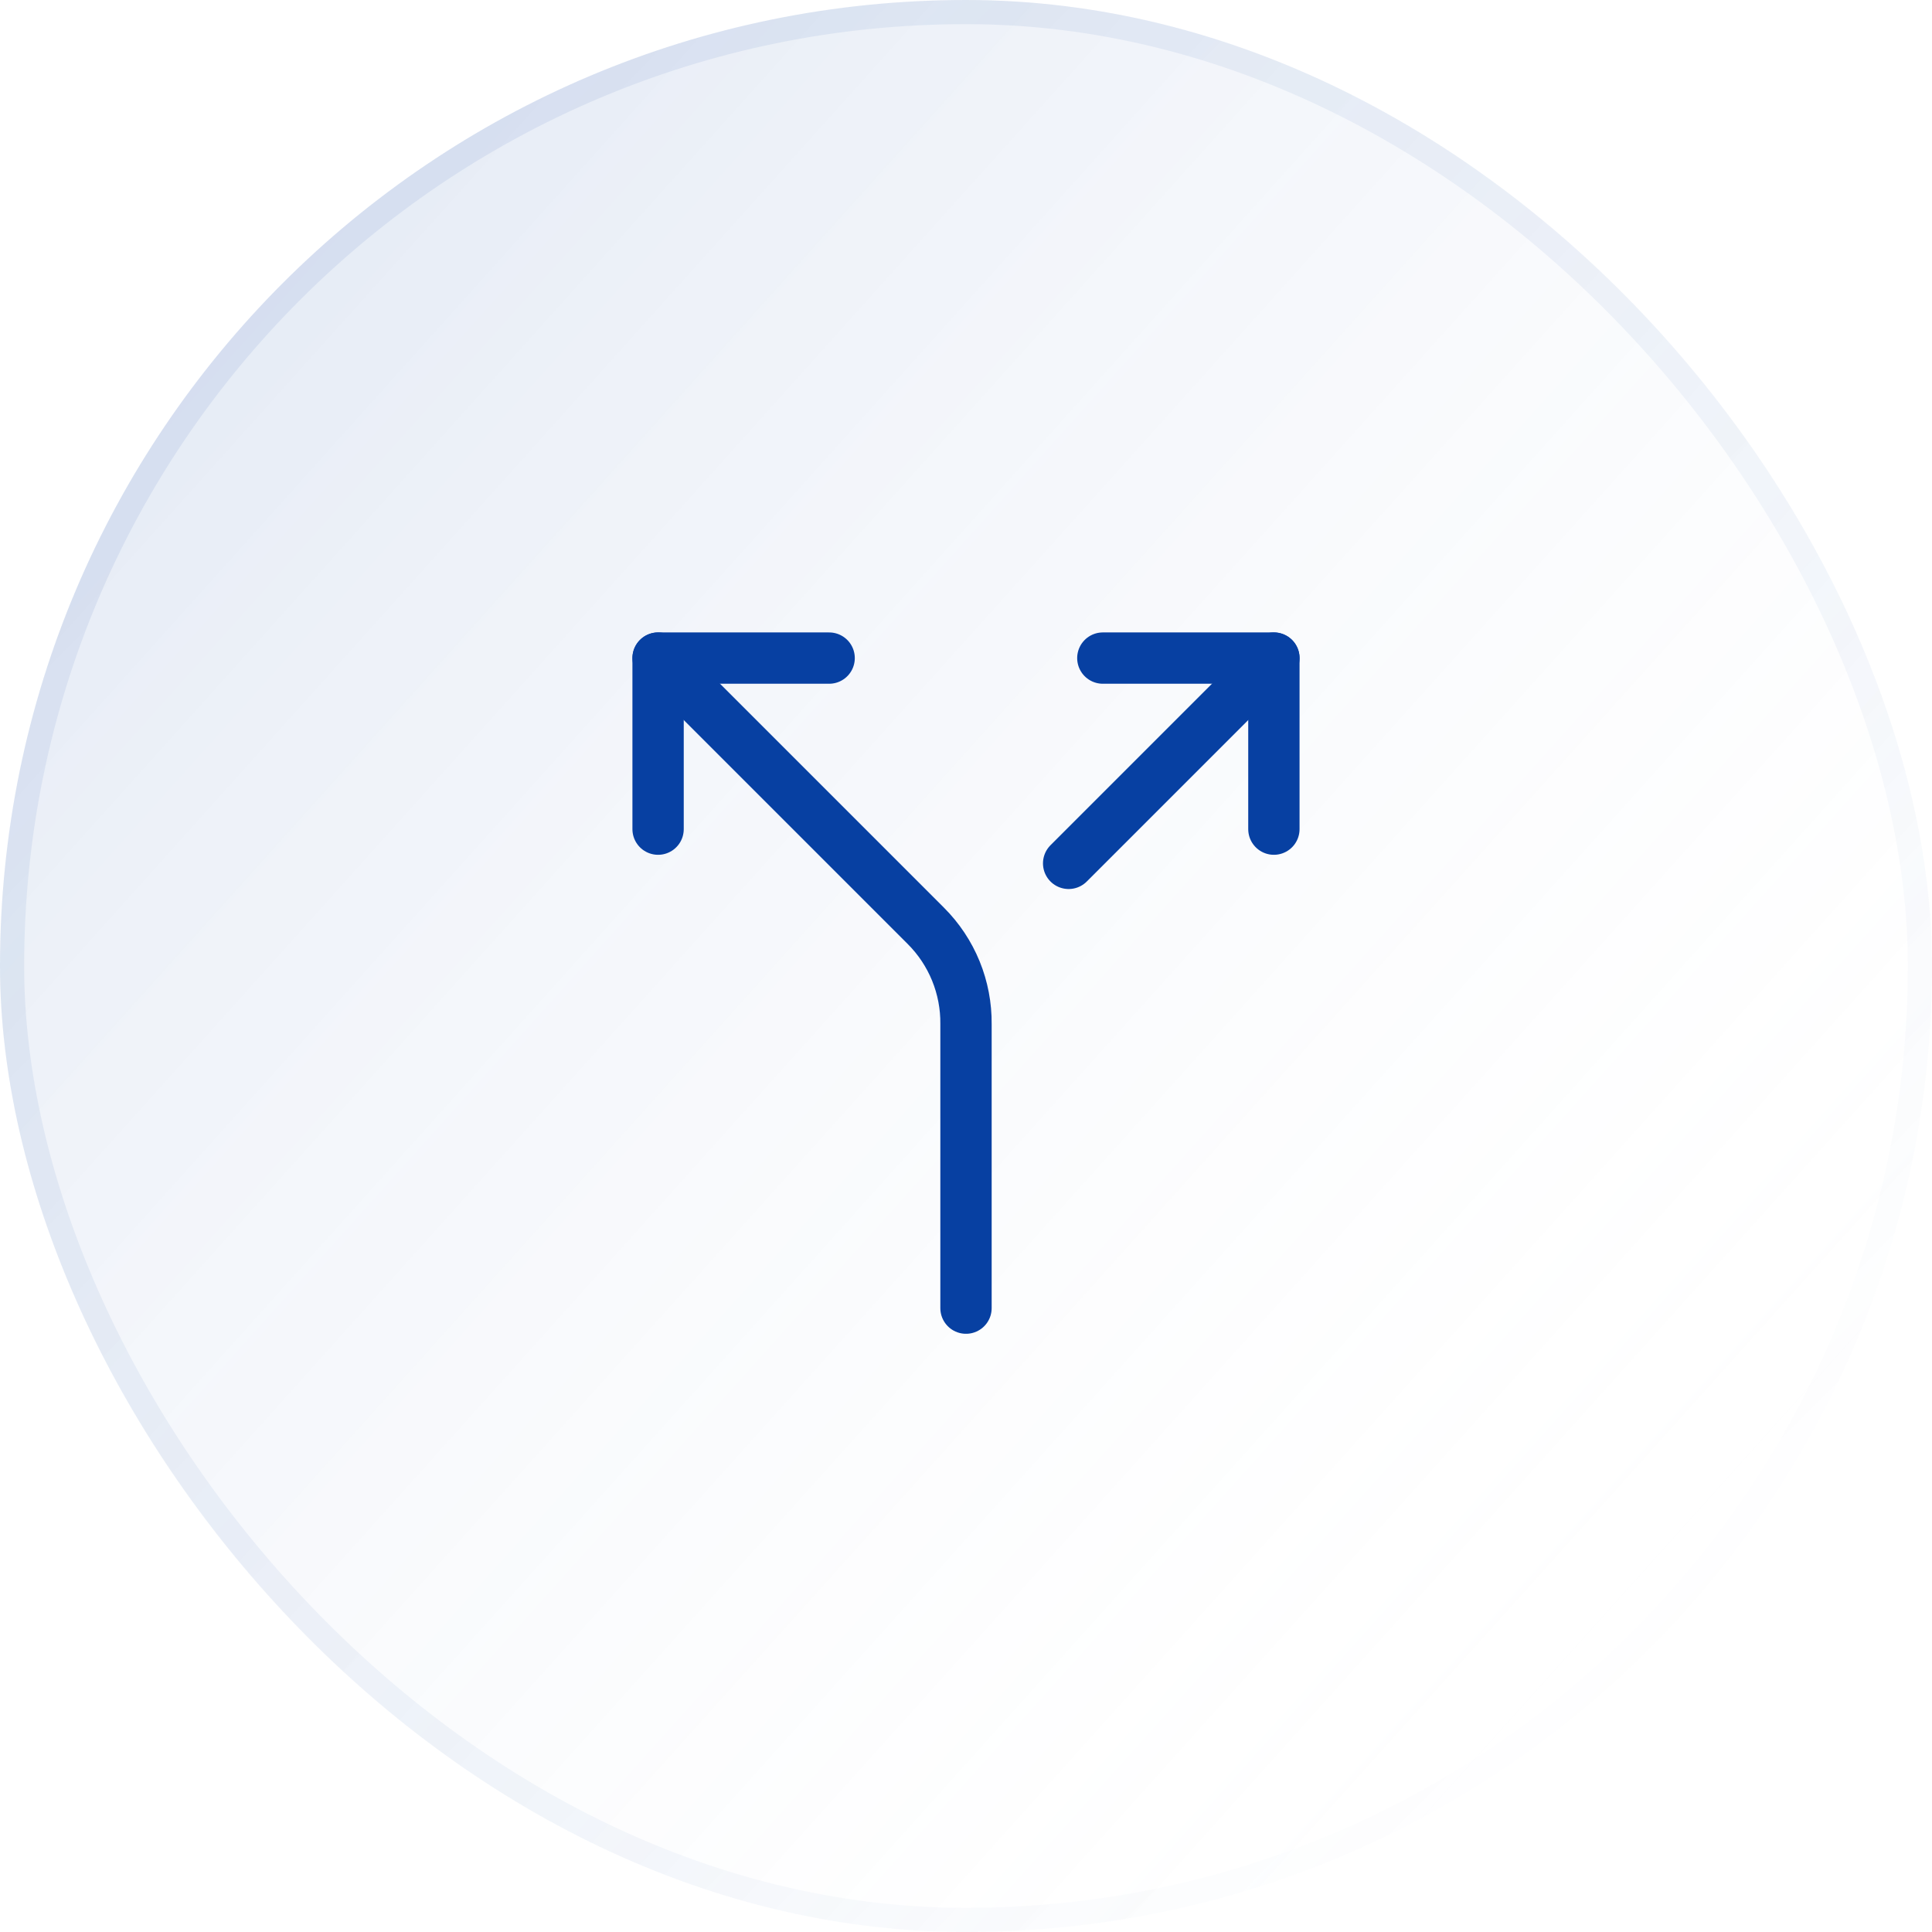
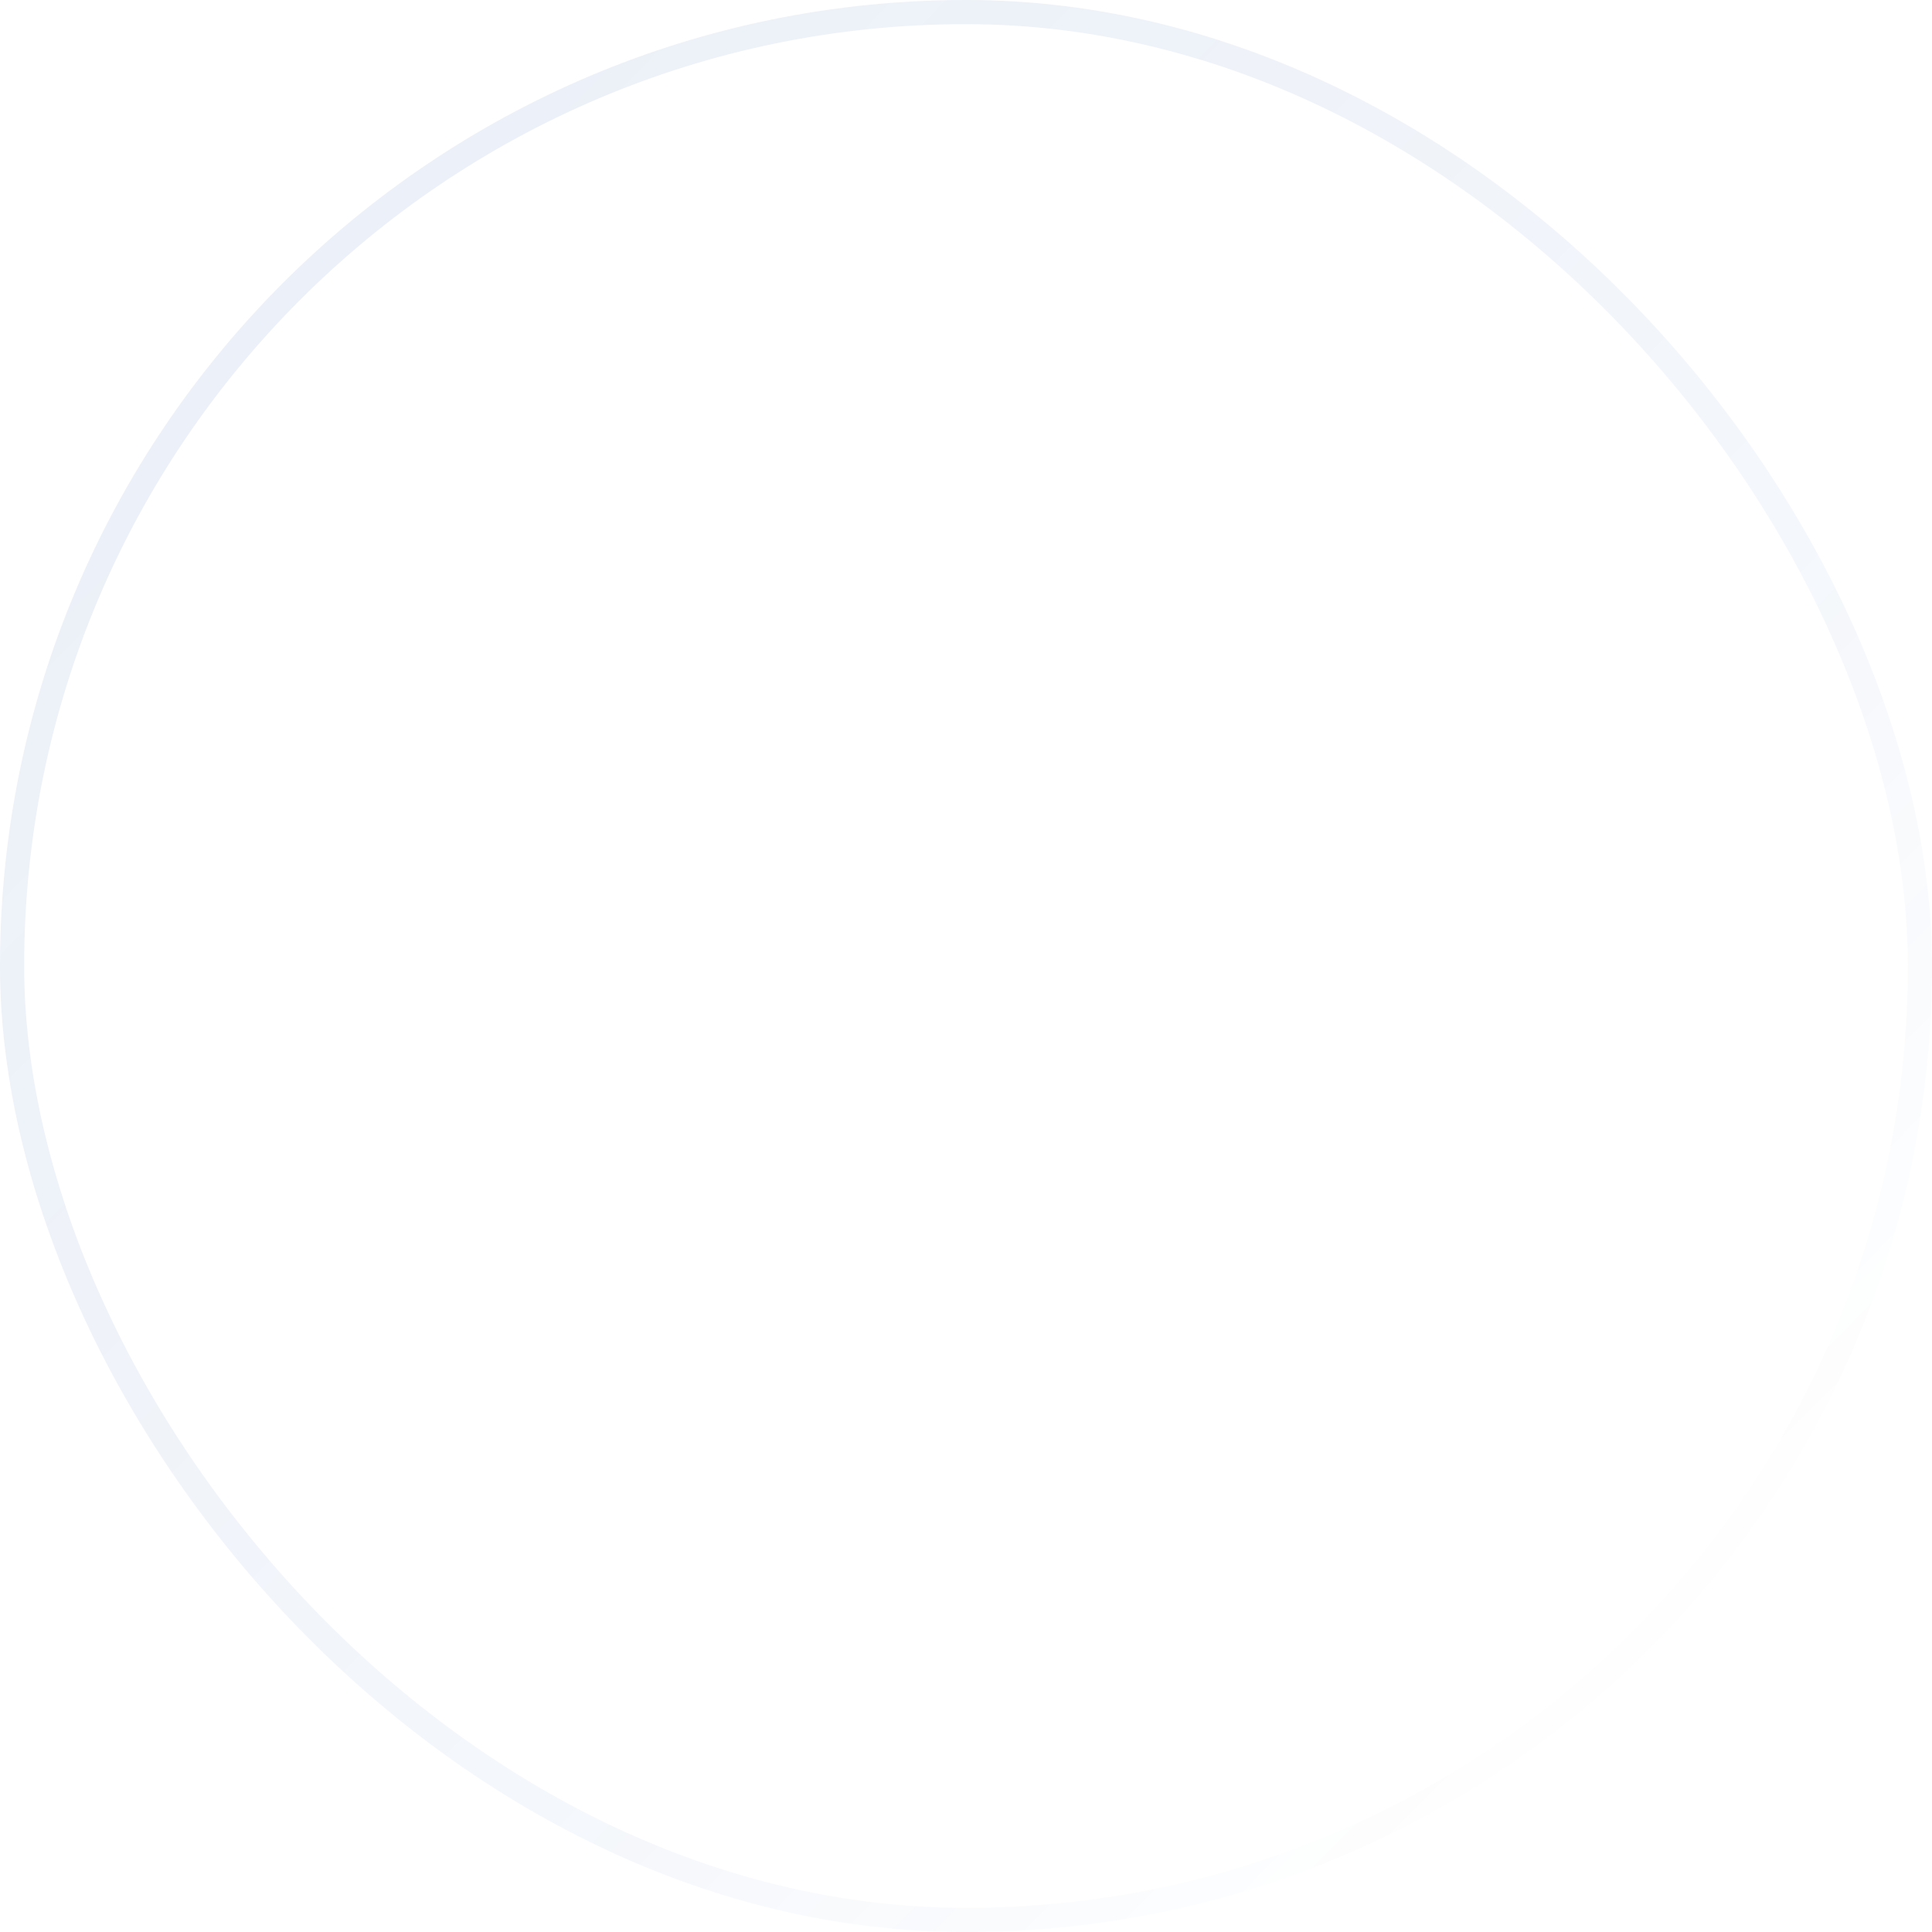
<svg xmlns="http://www.w3.org/2000/svg" width="80" height="80" viewBox="0 0 80 80" fill="none">
-   <rect width="80" height="80" rx="40" fill="url(#paint0_linear_1675_4625)" fill-opacity="0.2" />
  <rect x="0.5" y="0.5" width="79" height="79" rx="39.5" stroke="url(#paint1_linear_1675_4625)" stroke-opacity="0.4" />
-   <path d="M45.666 27.25H52.749V34.333" stroke="#0740A2" stroke-width="2.125" stroke-linecap="round" stroke-linejoin="round" />
-   <path d="M34.333 27.25H27.25V34.333" stroke="#0740A2" stroke-width="2.125" stroke-linecap="round" stroke-linejoin="round" />
-   <path d="M40 54.167V42.408C40.008 41.654 39.865 40.905 39.58 40.206C39.295 39.508 38.873 38.873 38.34 38.34L27.25 27.25" stroke="#0740A2" stroke-width="2.125" stroke-linecap="round" stroke-linejoin="round" />
-   <path d="M44.25 35.75L52.75 27.25" stroke="#0740A2" stroke-width="2.125" stroke-linecap="round" stroke-linejoin="round" />
  <defs>
    <linearGradient id="paint0_linear_1675_4625" x1="76.5" y1="58" x2="17.5" y2="5" gradientUnits="userSpaceOnUse">
      <stop stop-color="white" stop-opacity="0" />
      <stop offset="1" stop-color="#0740A2" stop-opacity="0.5" />
    </linearGradient>
    <linearGradient id="paint1_linear_1675_4625" x1="13" y1="9.572" x2="71.5" y2="67.5" gradientUnits="userSpaceOnUse">
      <stop stop-color="#0740A2" stop-opacity="0.2" />
      <stop offset="0.672" stop-color="#0740A2" stop-opacity="0.1" />
      <stop offset="1" stop-color="#0740A2" stop-opacity="0" />
    </linearGradient>
  </defs>
</svg>